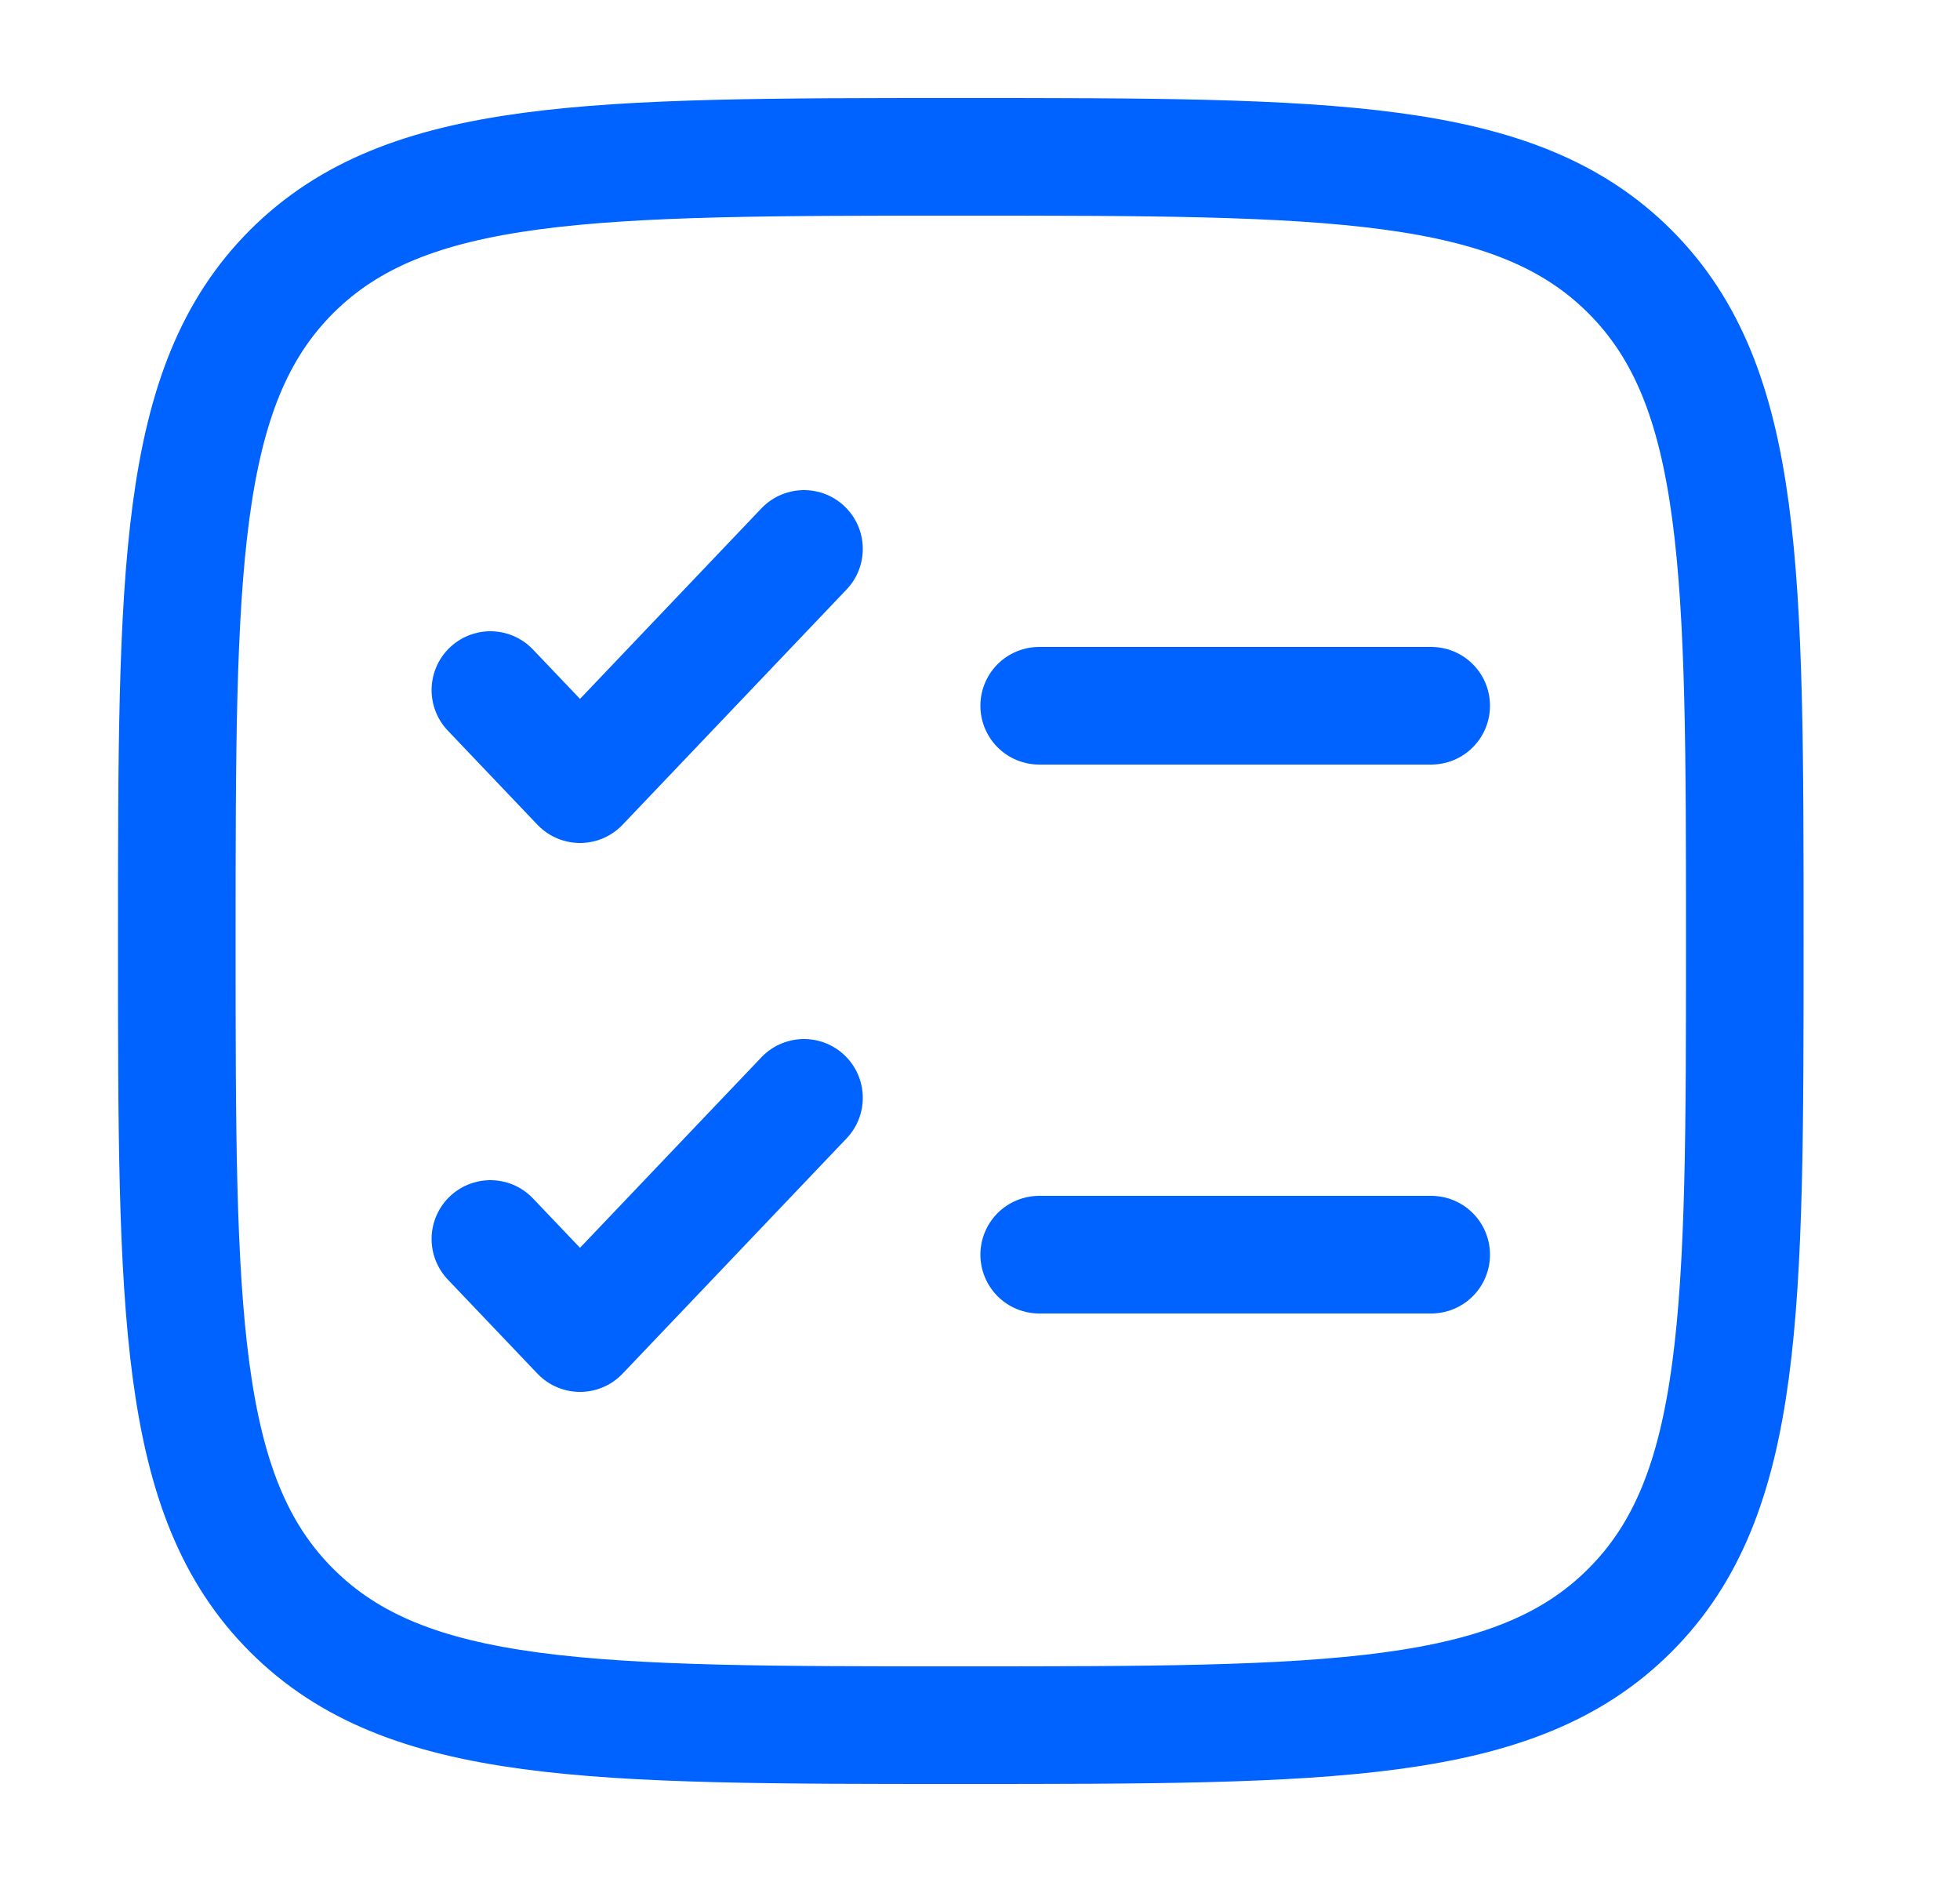
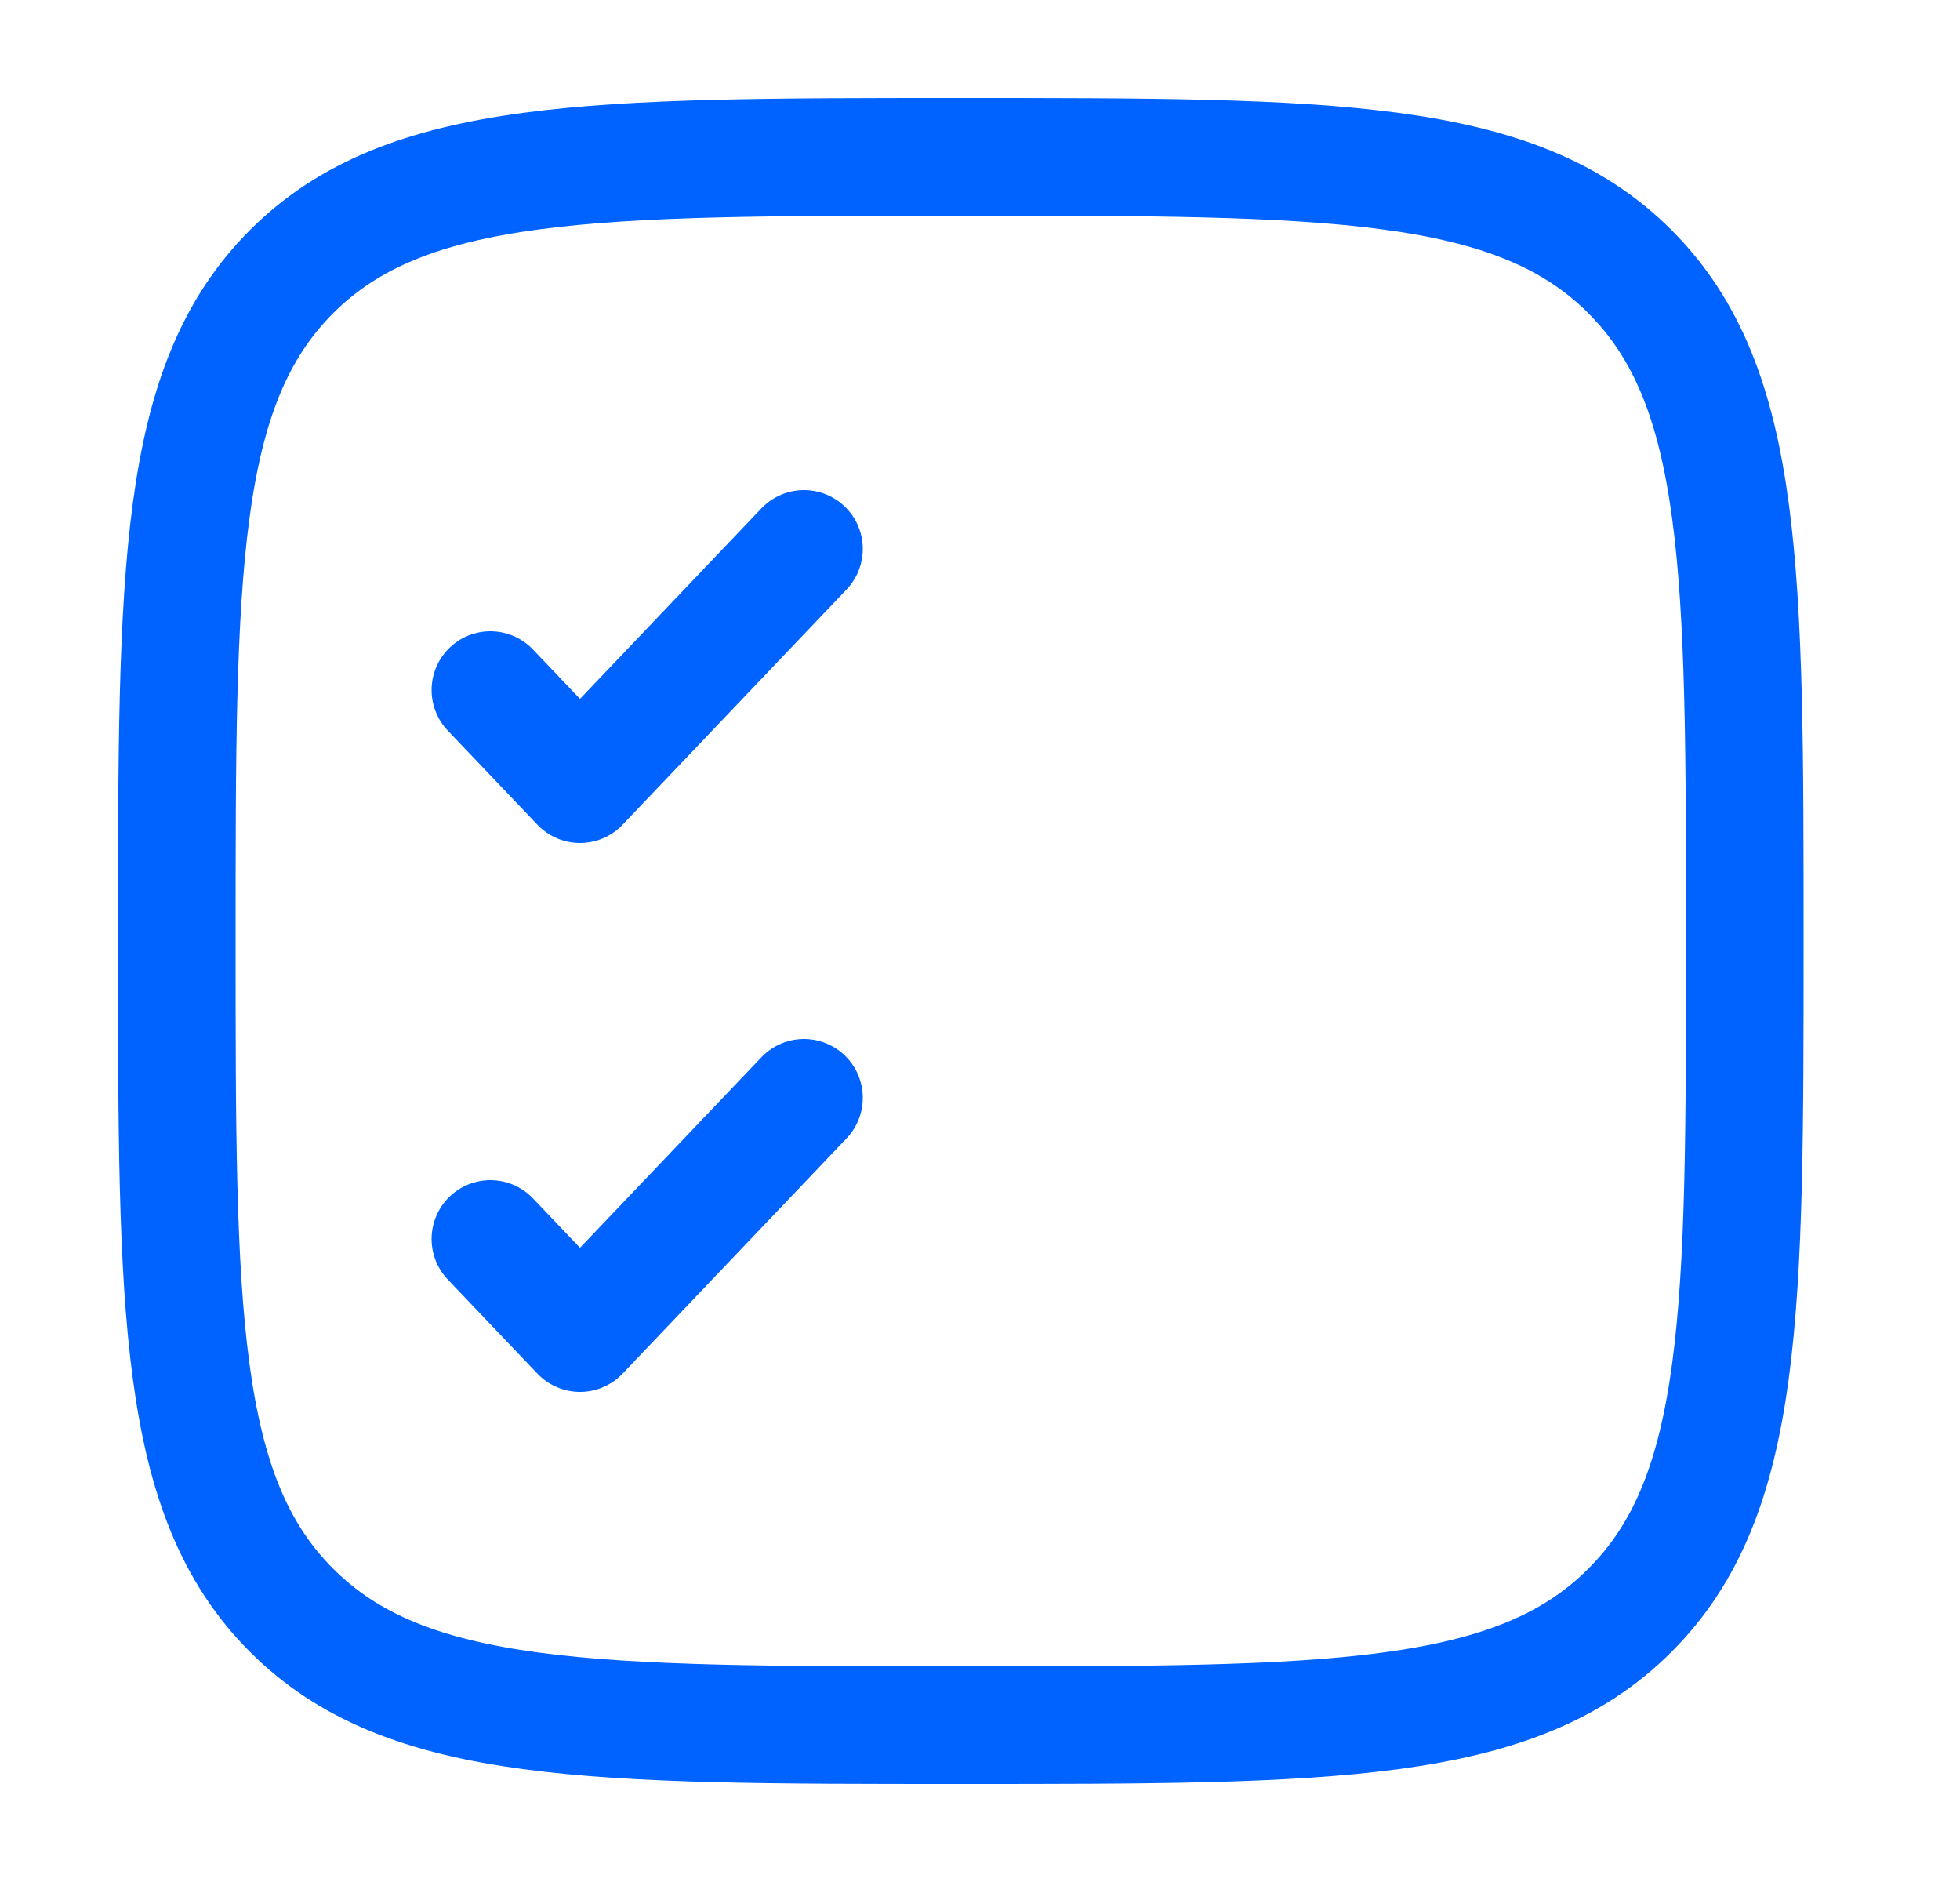
<svg xmlns="http://www.w3.org/2000/svg" width="25" height="24" viewBox="0 0 25 24" fill="none">
  <path d="M2.255 12C2.255 7.286 2.255 4.929 3.719 3.464C5.185 2 7.541 2 12.255 2C16.969 2 19.326 2 20.79 3.464C22.255 4.93 22.255 7.286 22.255 12C22.255 16.714 22.255 19.071 20.79 20.535C19.327 22 16.969 22 12.255 22C7.541 22 5.184 22 3.719 20.535C2.255 19.072 2.255 16.714 2.255 12Z" stroke="#0062FF" stroke-width="1.5" />
  <path d="M6.255 15.8L7.398 17L10.255 14M6.255 8.8L7.398 10L10.255 7" stroke="#0062FF" stroke-width="1.5" stroke-linecap="round" stroke-linejoin="round" />
-   <path d="M13.255 9H18.255M13.255 16H18.255" stroke="#0062FF" stroke-width="1.5" stroke-linecap="round" />
</svg>